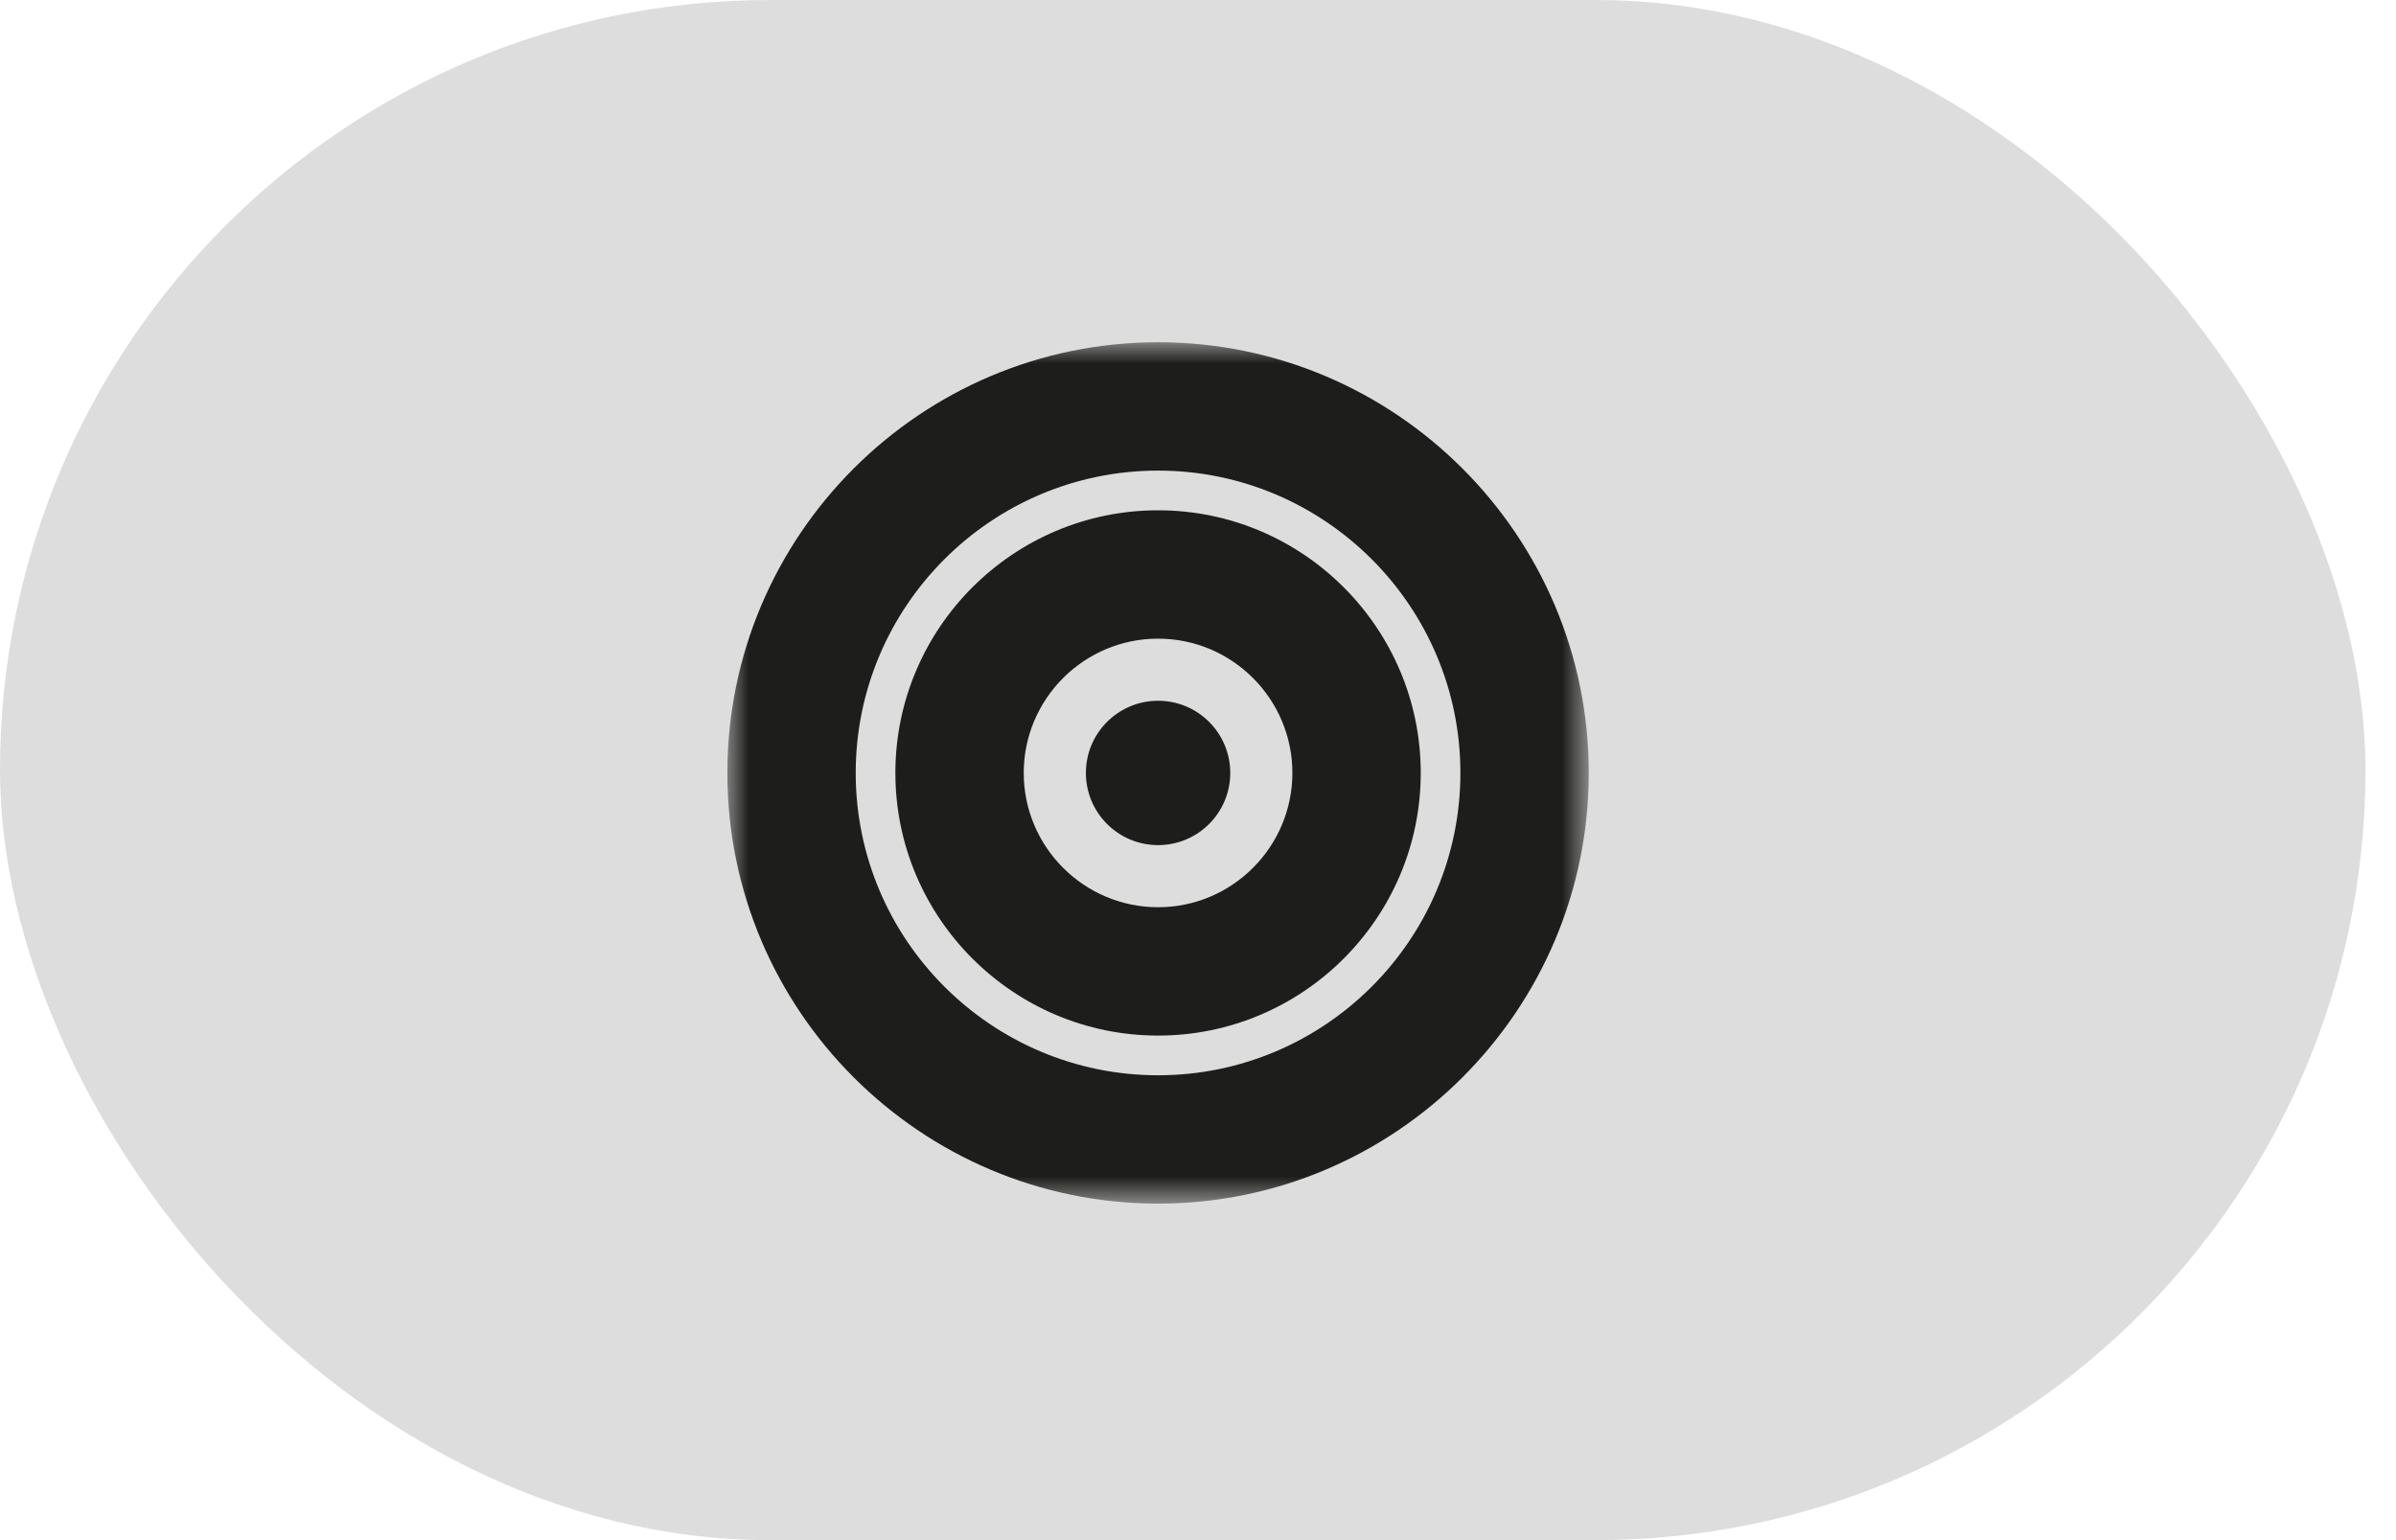
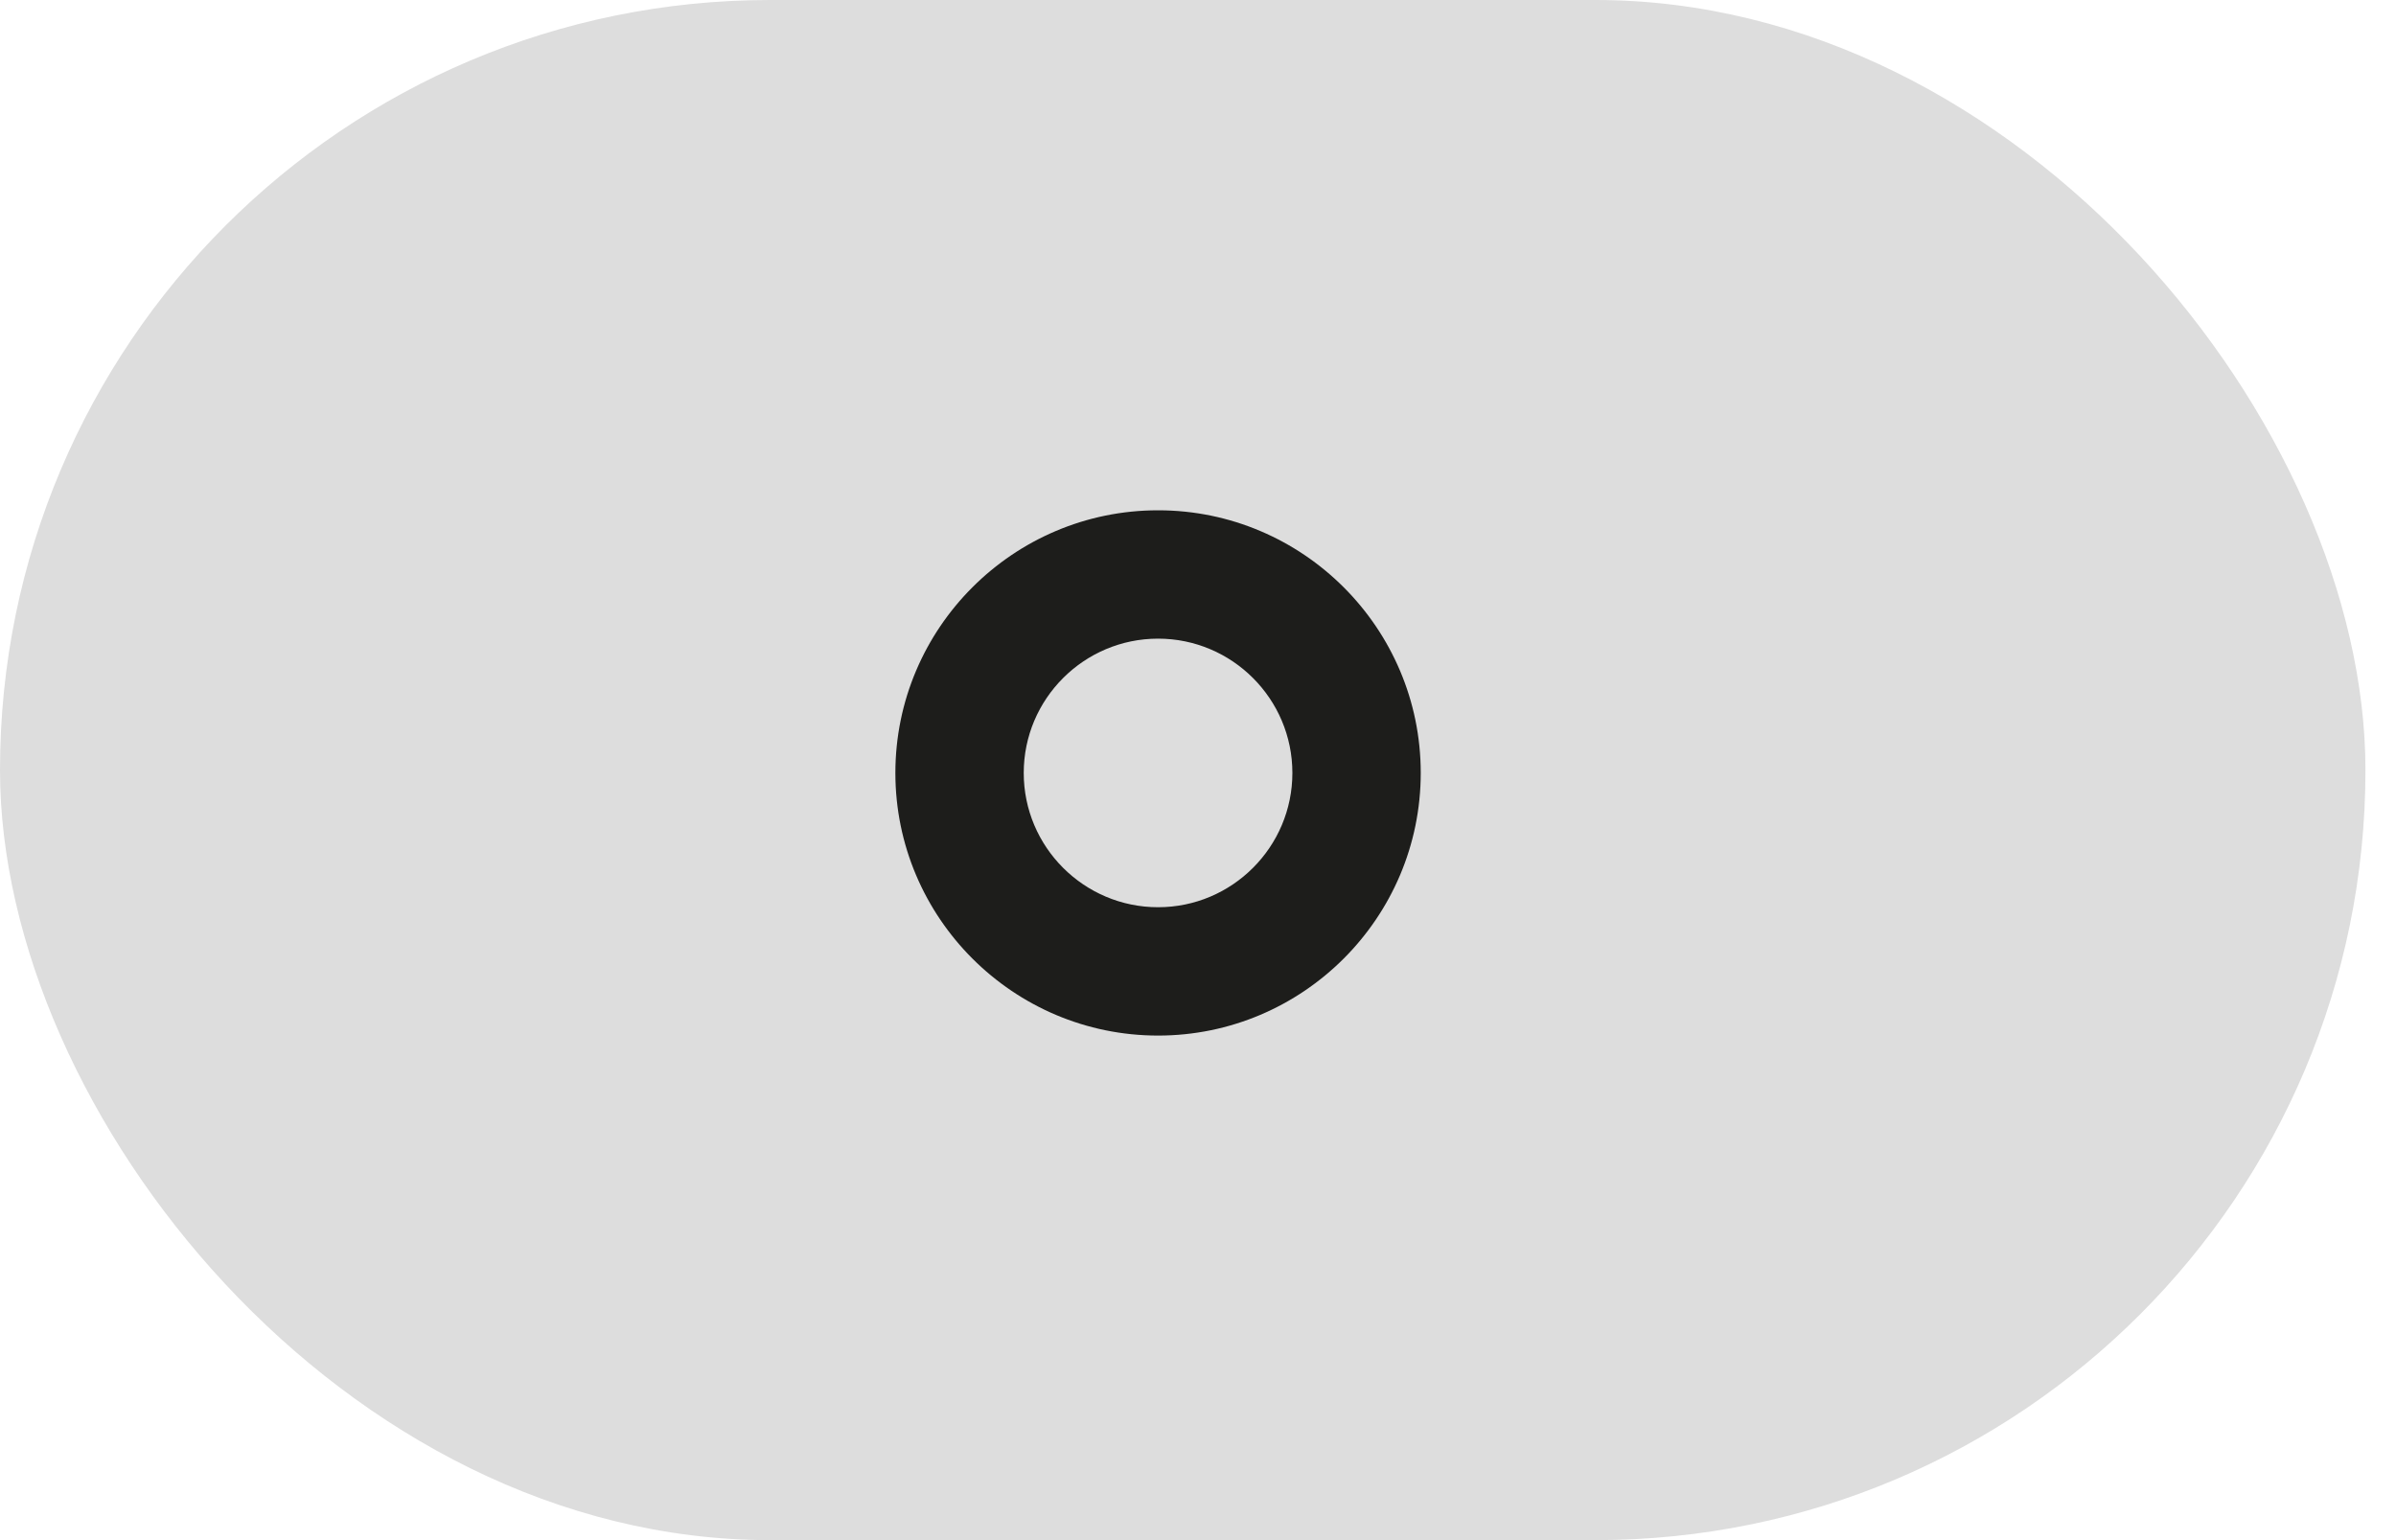
<svg xmlns="http://www.w3.org/2000/svg" width="56" height="36" viewBox="0 0 56 36" fill="none">
  <rect width="55.286" height="36" rx="18" fill="#DDDDDD" />
-   <path fill-rule="evenodd" clip-rule="evenodd" d="M28.754 18.067C28.754 18.999 27.999 19.754 27.067 19.754C26.135 19.754 25.38 18.999 25.38 18.067C25.38 17.135 26.135 16.38 27.067 16.38C27.999 16.38 28.754 17.135 28.754 18.067Z" fill="#1D1D1B" />
  <path fill-rule="evenodd" clip-rule="evenodd" d="M27.067 14.928C25.336 14.928 23.927 16.336 23.927 18.067C23.927 19.798 25.336 21.206 27.067 21.206C28.797 21.206 30.206 19.798 30.206 18.067C30.206 16.336 28.797 14.928 27.067 14.928ZM27.067 24.206C23.681 24.206 20.927 21.452 20.927 18.067C20.927 14.682 23.681 11.928 27.067 11.928C30.452 11.928 33.206 14.682 33.206 18.067C33.206 21.452 30.452 24.206 27.067 24.206Z" fill="#1D1D1B" />
  <mask id="mask0" mask-type="alpha" maskUnits="userSpaceOnUse" x="17" y="8" width="21" height="21">
-     <path d="M17 8H37.133V28.134H17V8Z" fill="white" />
-   </mask>
+     </mask>
  <g mask="url(#mask0)">
-     <path fill-rule="evenodd" clip-rule="evenodd" d="M27.067 11C23.171 11 20 14.17 20 18.067C20 21.964 23.171 25.134 27.067 25.134C30.963 25.134 34.133 21.964 34.133 18.067C34.133 14.17 30.963 11 27.067 11ZM27.067 28.134C21.516 28.134 17 23.618 17 18.067C17 12.516 21.516 8 27.067 8C32.618 8 37.133 12.516 37.133 18.067C37.133 23.618 32.618 28.134 27.067 28.134Z" fill="#1D1D1B" />
-   </g>
+     </g>
</svg>